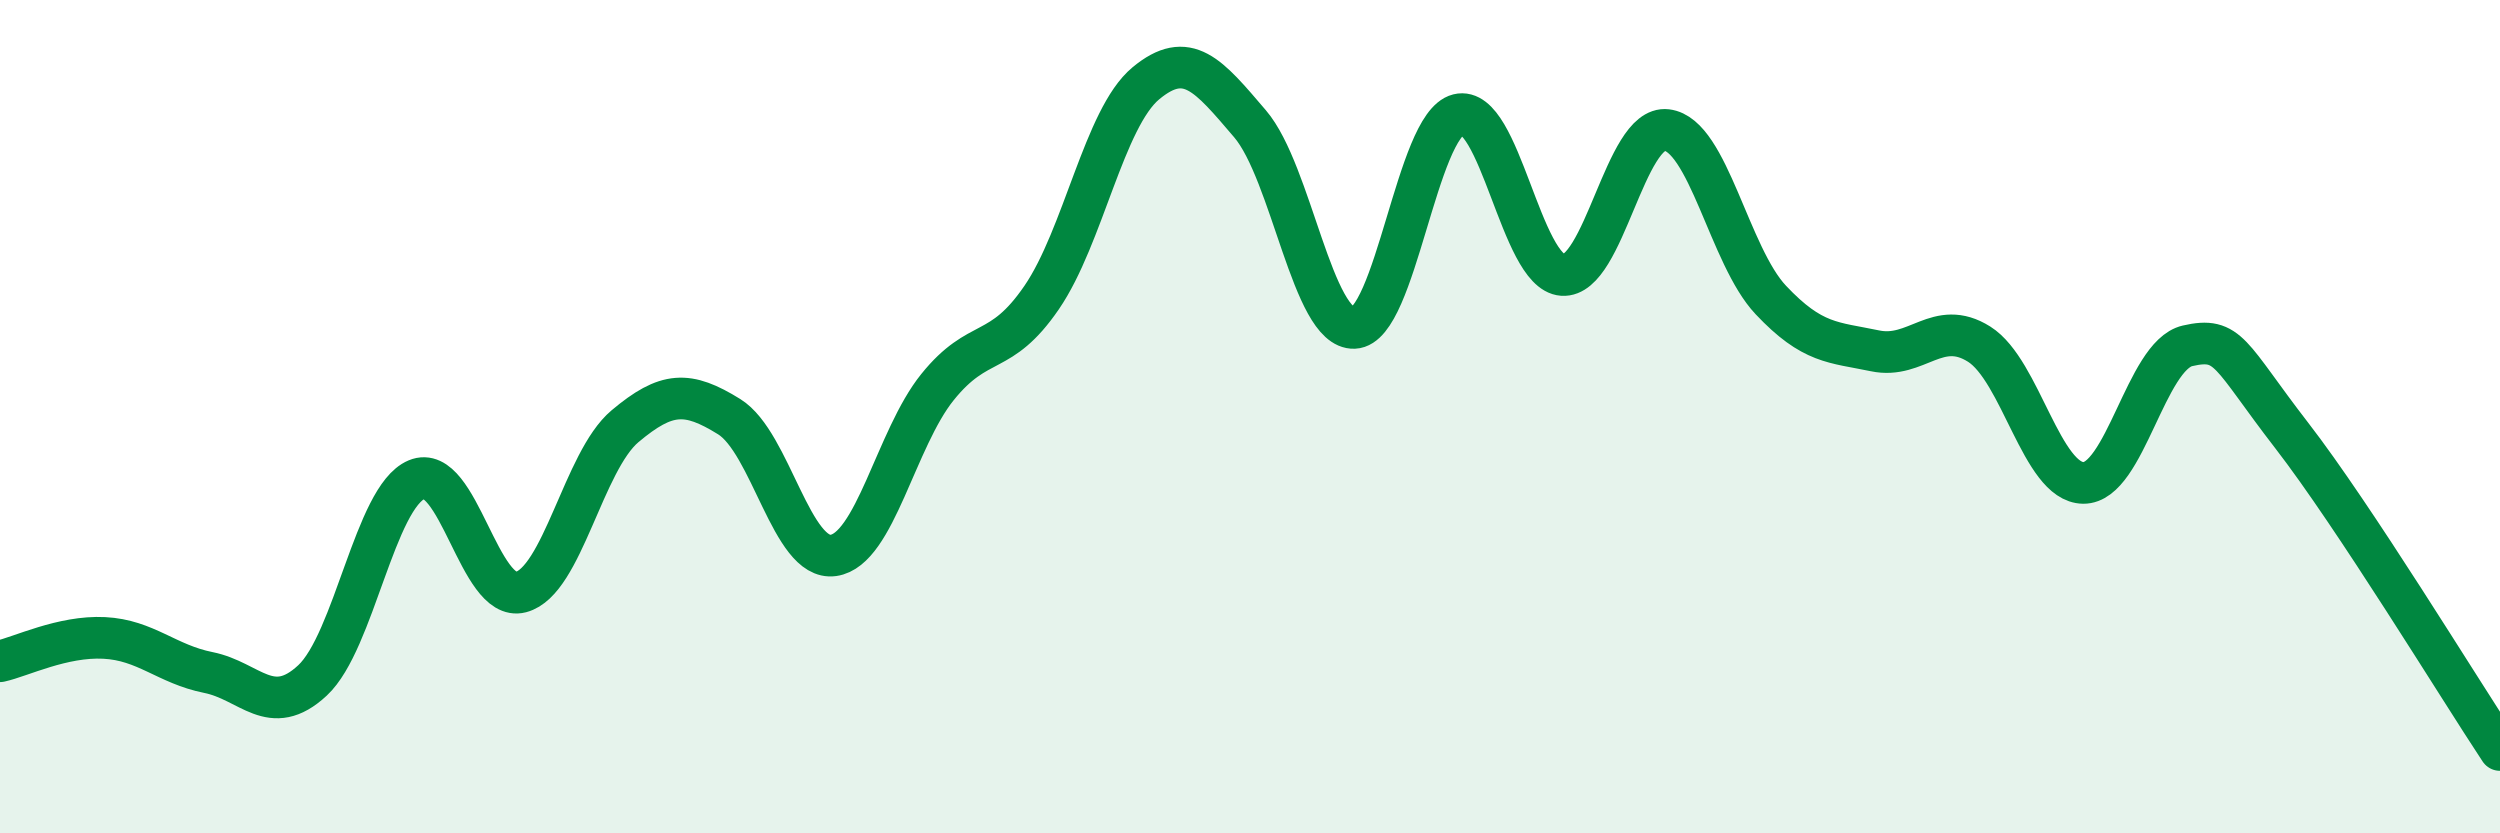
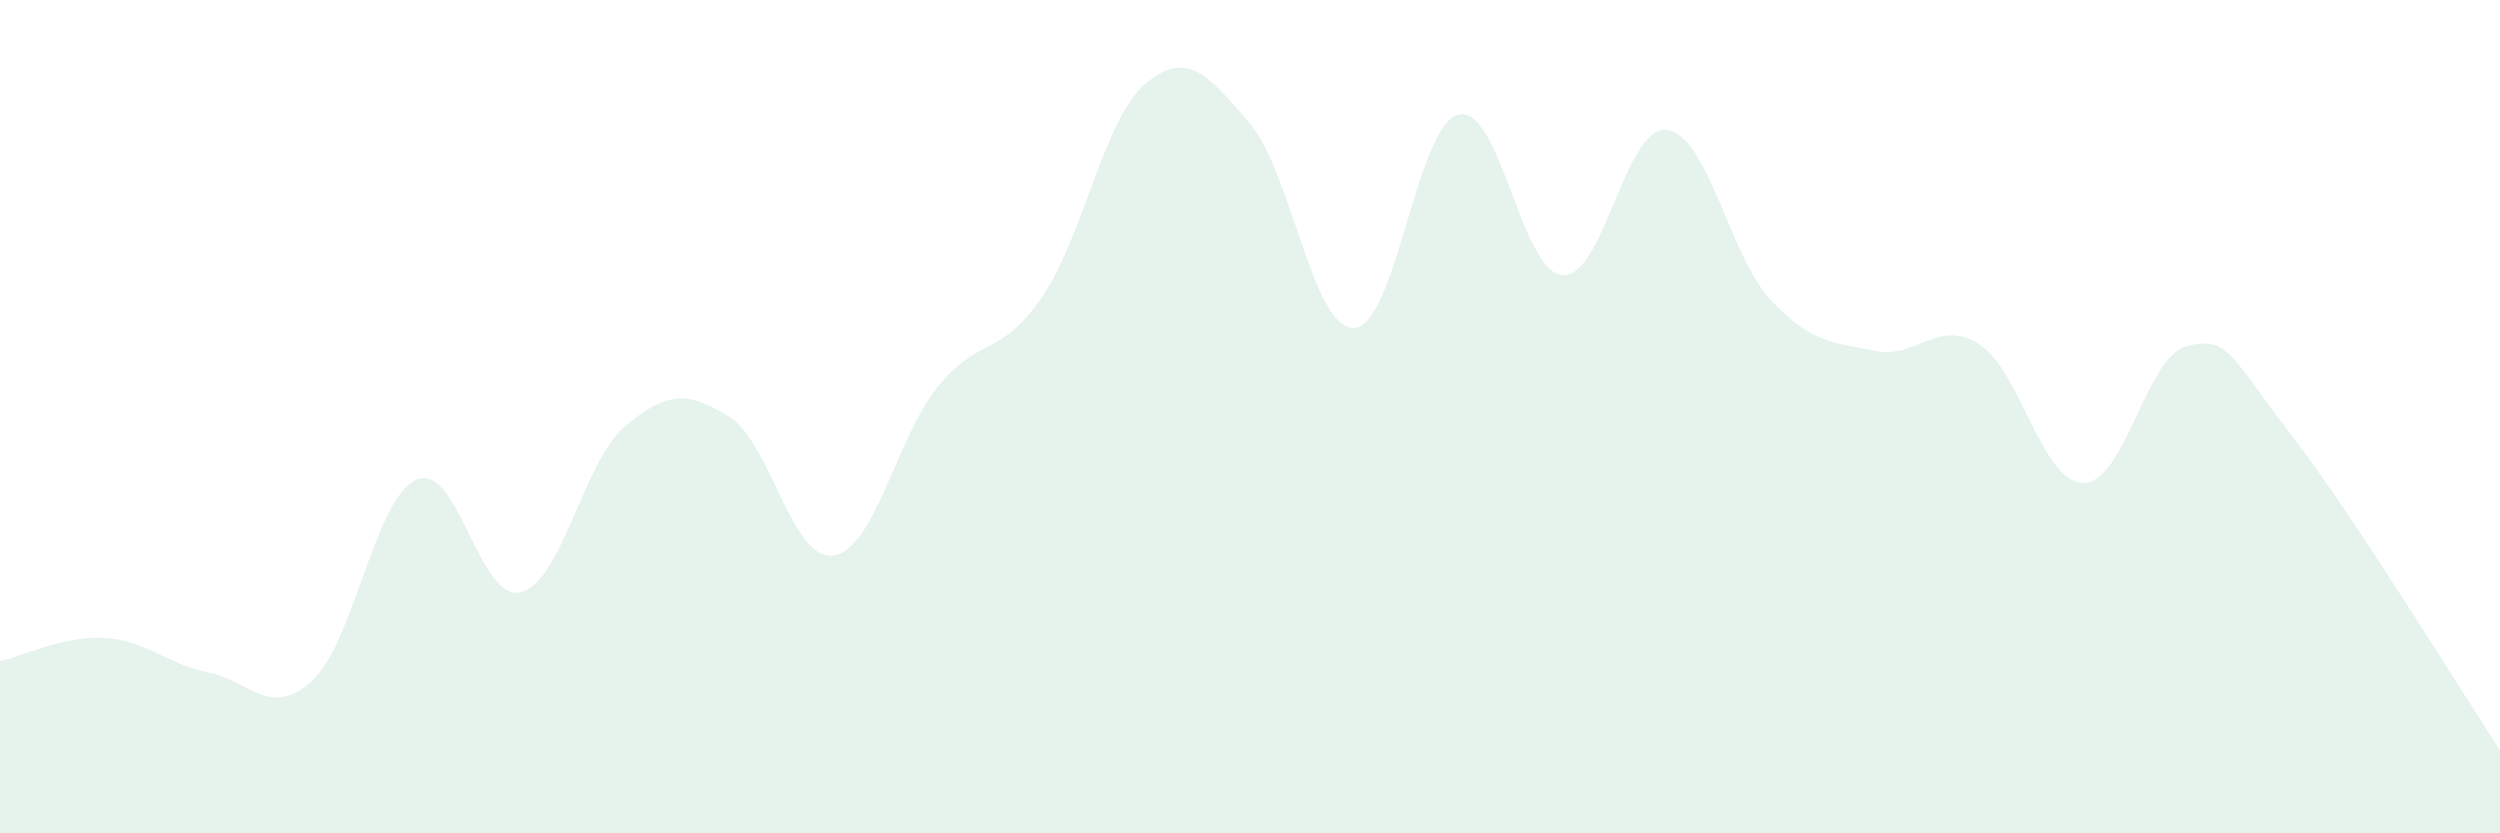
<svg xmlns="http://www.w3.org/2000/svg" width="60" height="20" viewBox="0 0 60 20">
  <path d="M 0,15.87 C 0.5,15.76 1.5,15.26 2.5,15.31 C 3.5,15.36 4,15.94 5,16.14 C 6,16.34 6.5,17.26 7.5,16.33 C 8.5,15.4 9,11.93 10,11.51 C 11,11.09 11.5,14.47 12.5,14.21 C 13.5,13.95 14,11.07 15,10.23 C 16,9.39 16.5,9.38 17.5,10 C 18.5,10.62 19,13.47 20,13.33 C 21,13.19 21.5,10.53 22.5,9.29 C 23.5,8.05 24,8.6 25,7.14 C 26,5.68 26.5,2.83 27.5,2 C 28.5,1.17 29,1.8 30,2.97 C 31,4.14 31.5,7.91 32.5,7.87 C 33.5,7.83 34,3 35,2.75 C 36,2.5 36.5,6.53 37.5,6.6 C 38.5,6.67 39,3 40,3.12 C 41,3.24 41.5,6.14 42.5,7.2 C 43.5,8.26 44,8.21 45,8.42 C 46,8.63 46.5,7.63 47.5,8.26 C 48.5,8.89 49,11.58 50,11.59 C 51,11.6 51.5,8.53 52.5,8.3 C 53.5,8.07 53.5,8.51 55,10.45 C 56.5,12.39 59,16.49 60,18L60 20L0 20Z" fill="#008740" opacity="0.1" stroke-linecap="round" stroke-linejoin="round" />
-   <path d="M 0,15.87 C 0.5,15.76 1.5,15.26 2.5,15.31 C 3.5,15.36 4,15.94 5,16.14 C 6,16.34 6.5,17.26 7.5,16.33 C 8.5,15.4 9,11.93 10,11.51 C 11,11.09 11.5,14.47 12.5,14.21 C 13.5,13.95 14,11.07 15,10.23 C 16,9.39 16.5,9.38 17.5,10 C 18.5,10.62 19,13.47 20,13.33 C 21,13.19 21.5,10.53 22.5,9.29 C 23.5,8.05 24,8.6 25,7.14 C 26,5.68 26.5,2.83 27.5,2 C 28.5,1.17 29,1.8 30,2.97 C 31,4.14 31.5,7.91 32.5,7.87 C 33.5,7.83 34,3 35,2.75 C 36,2.5 36.5,6.53 37.5,6.6 C 38.5,6.67 39,3 40,3.12 C 41,3.24 41.5,6.14 42.5,7.2 C 43.5,8.26 44,8.21 45,8.42 C 46,8.63 46.5,7.63 47.5,8.26 C 48.5,8.89 49,11.58 50,11.59 C 51,11.6 51.5,8.53 52.5,8.3 C 53.5,8.07 53.5,8.51 55,10.45 C 56.5,12.39 59,16.49 60,18" stroke="#008740" stroke-width="1" fill="none" stroke-linecap="round" stroke-linejoin="round" />
</svg>